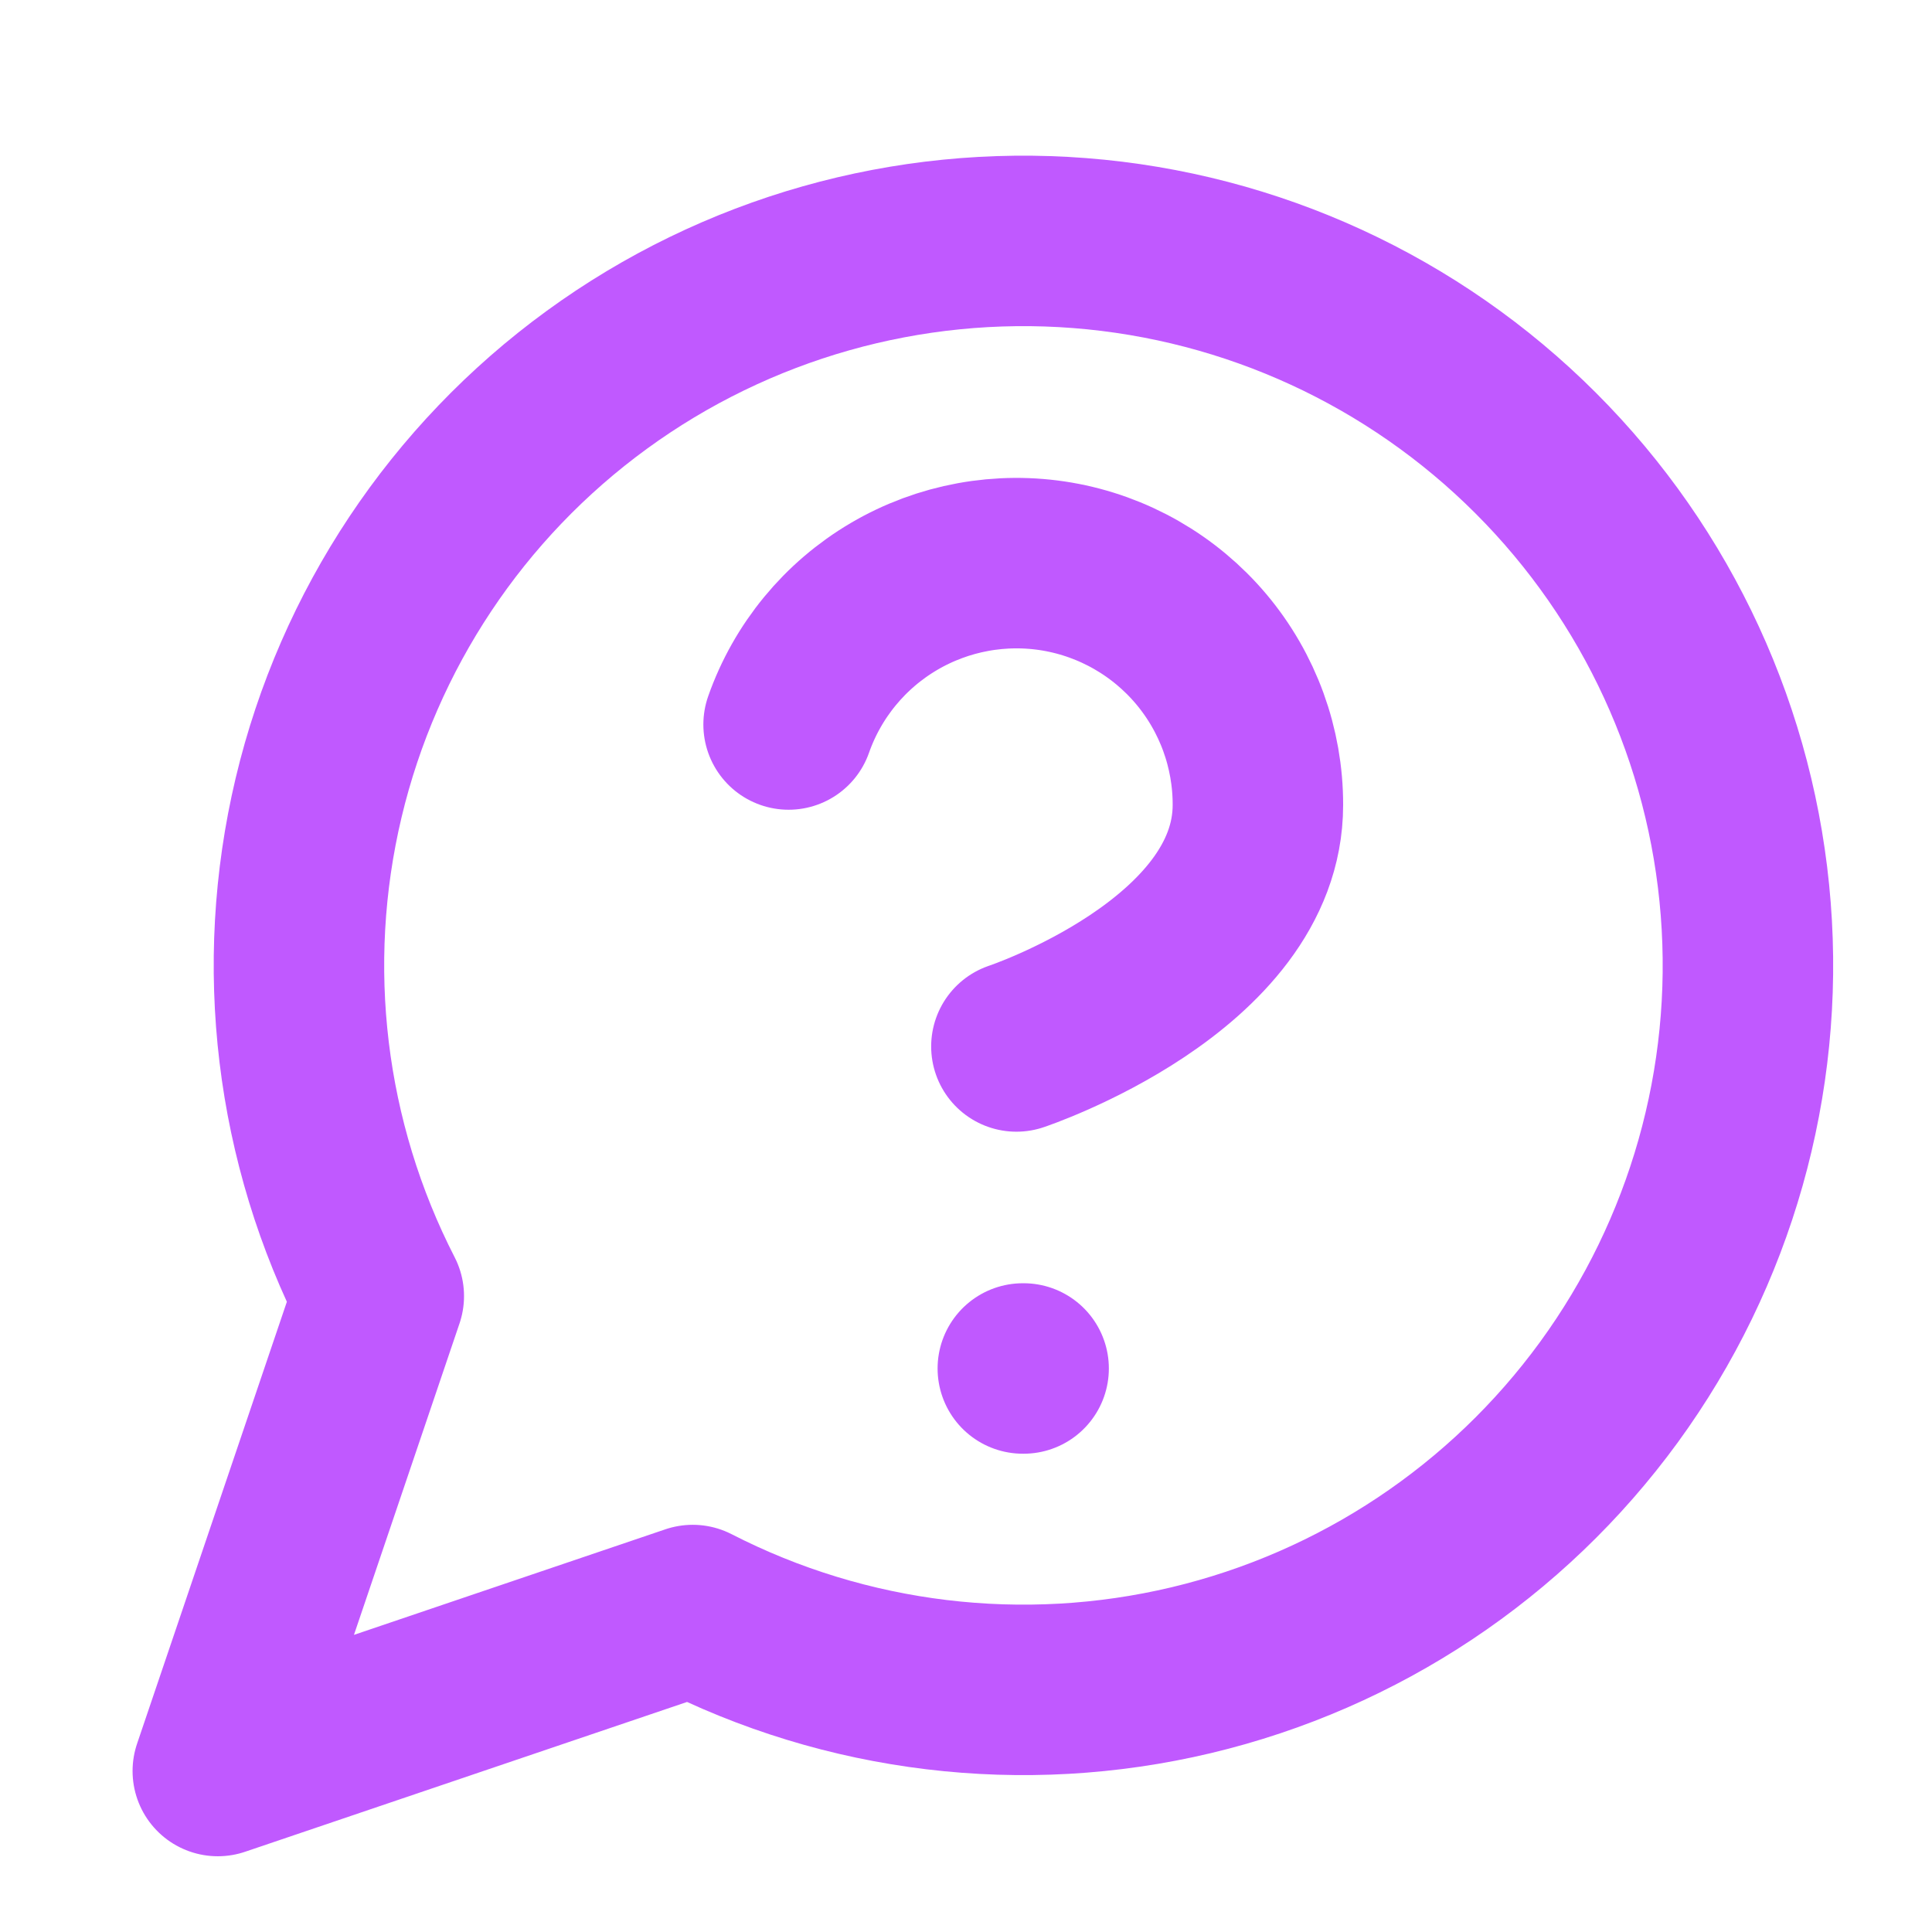
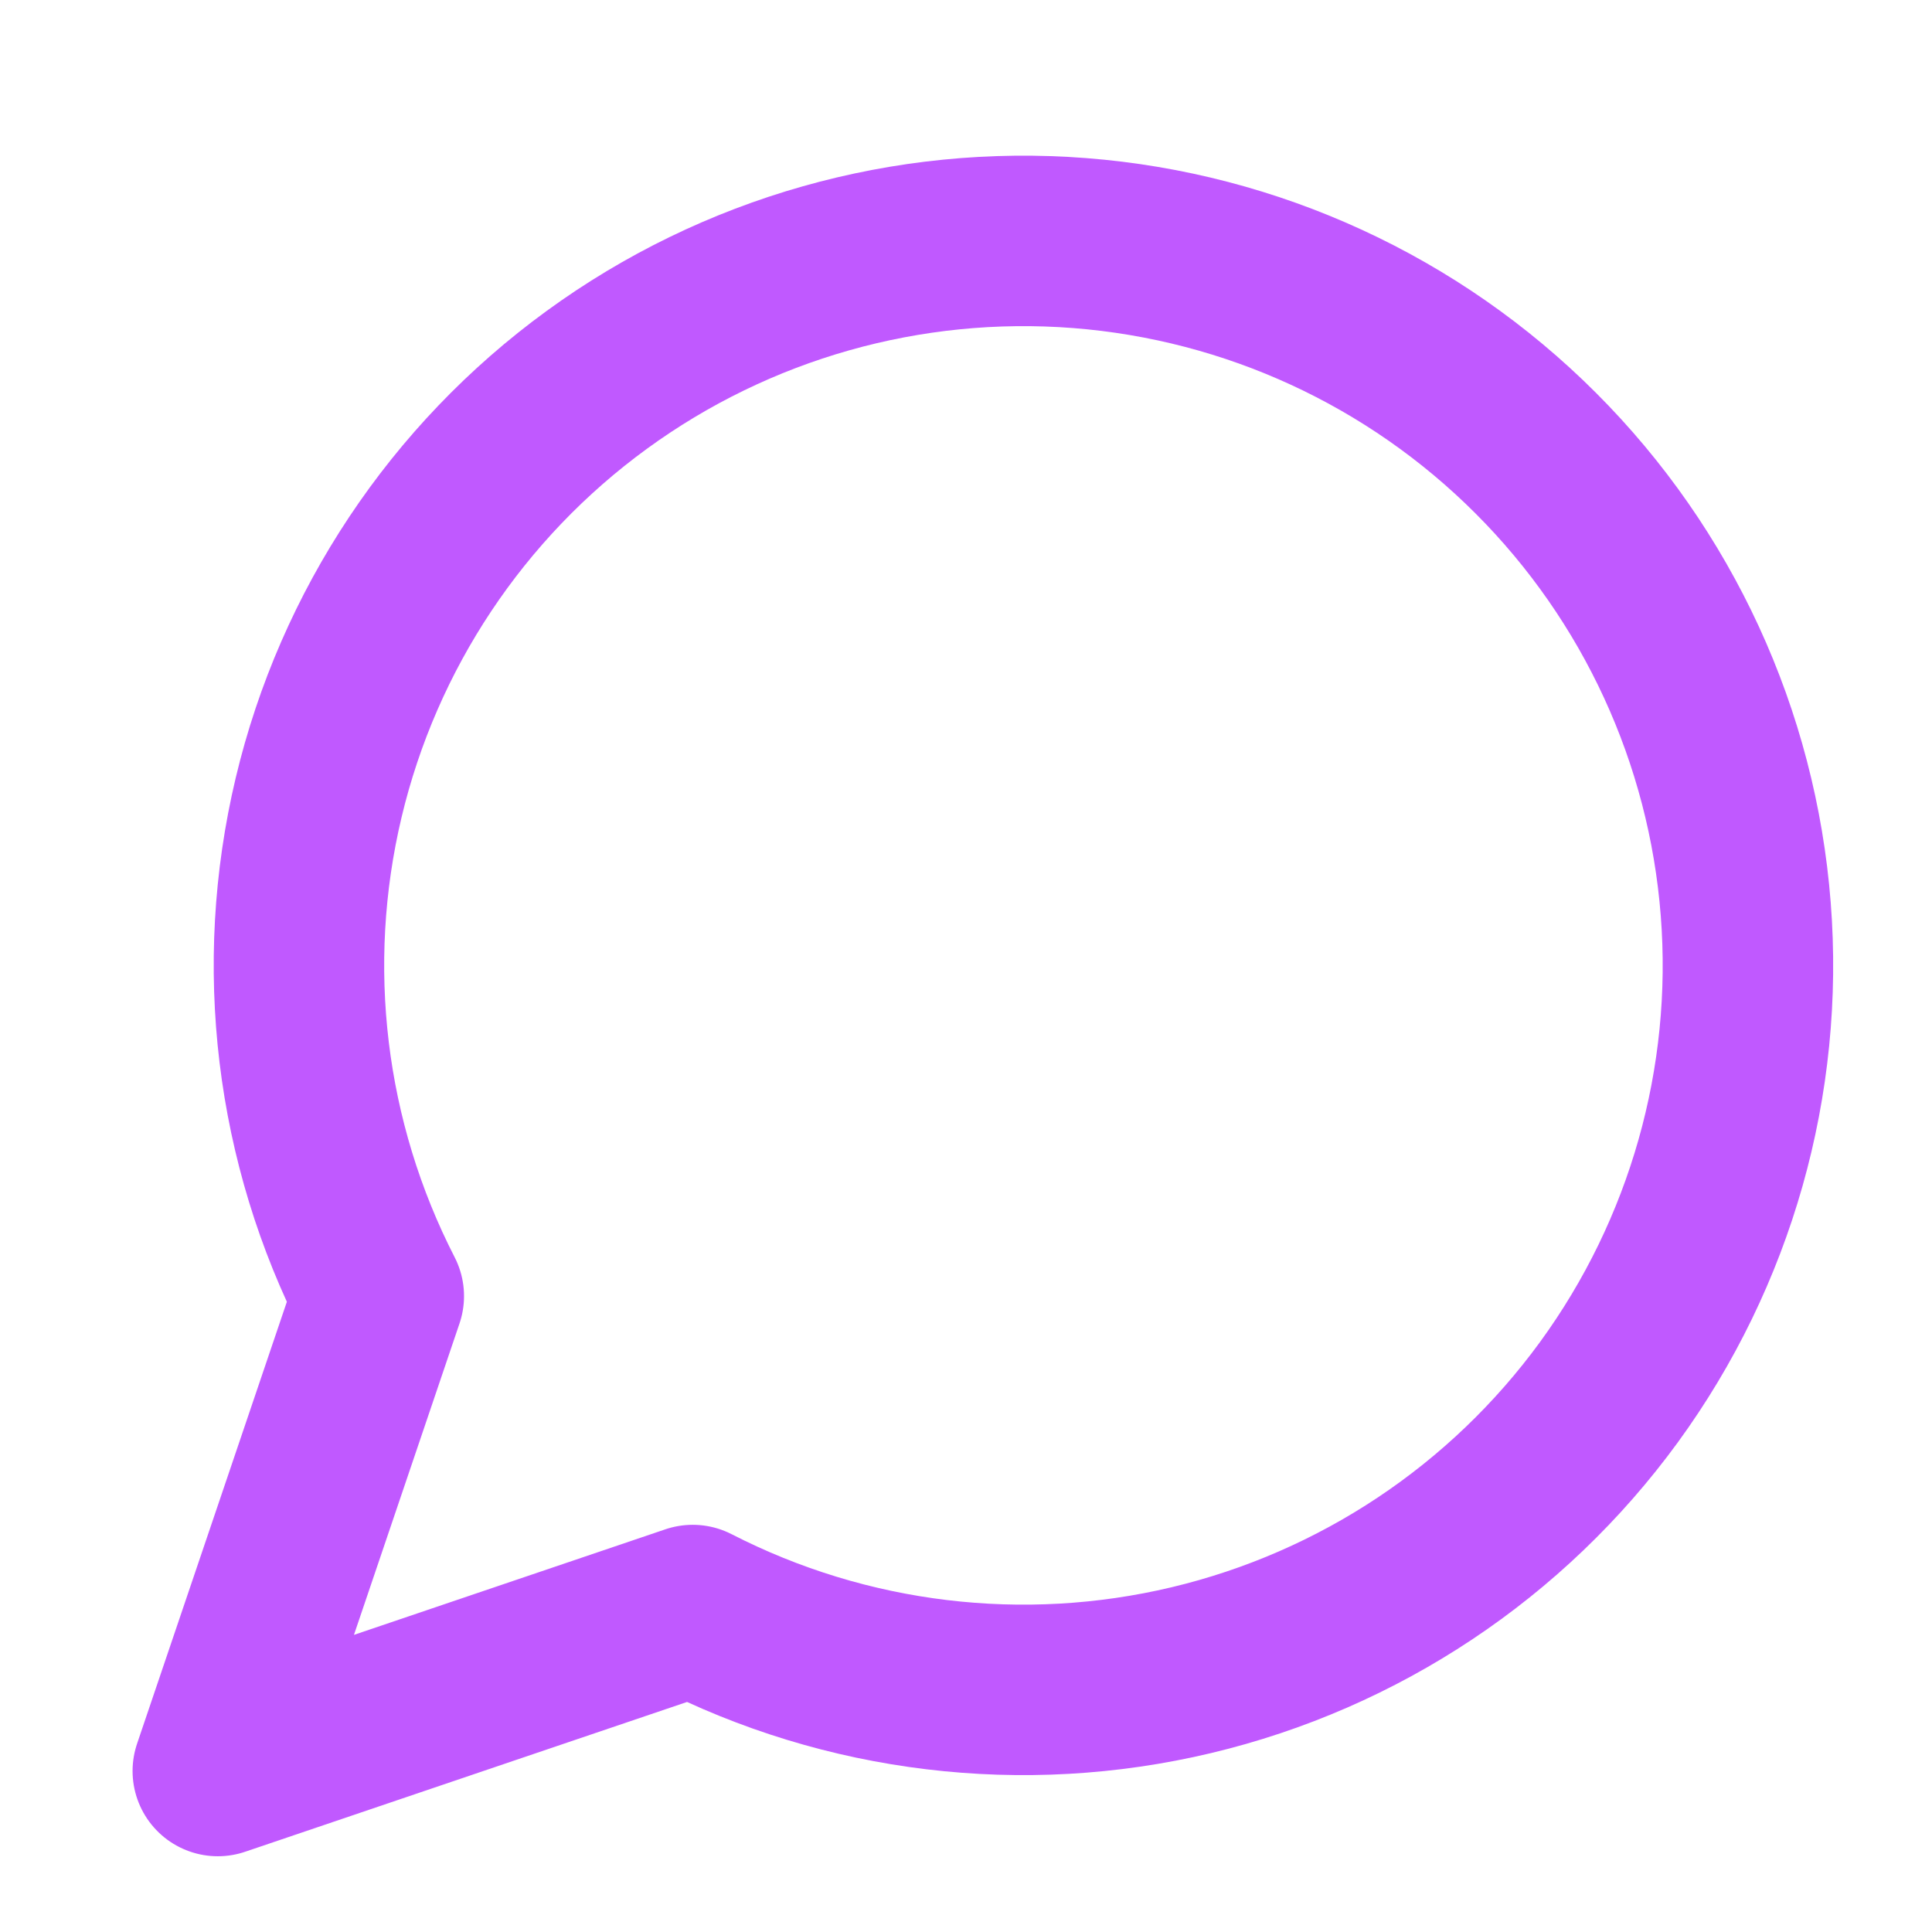
<svg xmlns="http://www.w3.org/2000/svg" fill="none" height="34" viewBox="0 0 34 34" width="34">
  <path d="M12.191 28.334C14.895 29.721 18.006 30.096 20.962 29.393C23.918 28.69 26.526 26.954 28.316 24.498C30.105 22.042 30.959 19.027 30.722 15.998C30.486 12.968 29.175 10.122 27.026 7.974C24.878 5.825 22.032 4.514 19.002 4.278C15.973 4.042 12.958 4.895 10.502 6.685C8.046 8.474 6.31 11.082 5.607 14.038C4.904 16.995 5.279 20.105 6.666 22.809L3.833 31.167L12.191 28.334Z" stroke="#C059FF" stroke-linecap="round" stroke-linejoin="round" stroke-width="3" />
-   <path d="M13.878 12.75C14.211 11.803 14.868 11.005 15.734 10.496C16.599 9.988 17.616 9.802 18.606 9.971C19.595 10.141 20.492 10.655 21.139 11.423C21.785 12.191 22.139 13.163 22.137 14.166C22.137 17 17.887 18.416 17.887 18.416" stroke="#C059FF" stroke-linecap="round" stroke-linejoin="round" stroke-width="3" />
-   <path d="M18 24.083H18.014" stroke="#C059FF" stroke-linecap="round" stroke-linejoin="round" stroke-width="3" />
</svg>